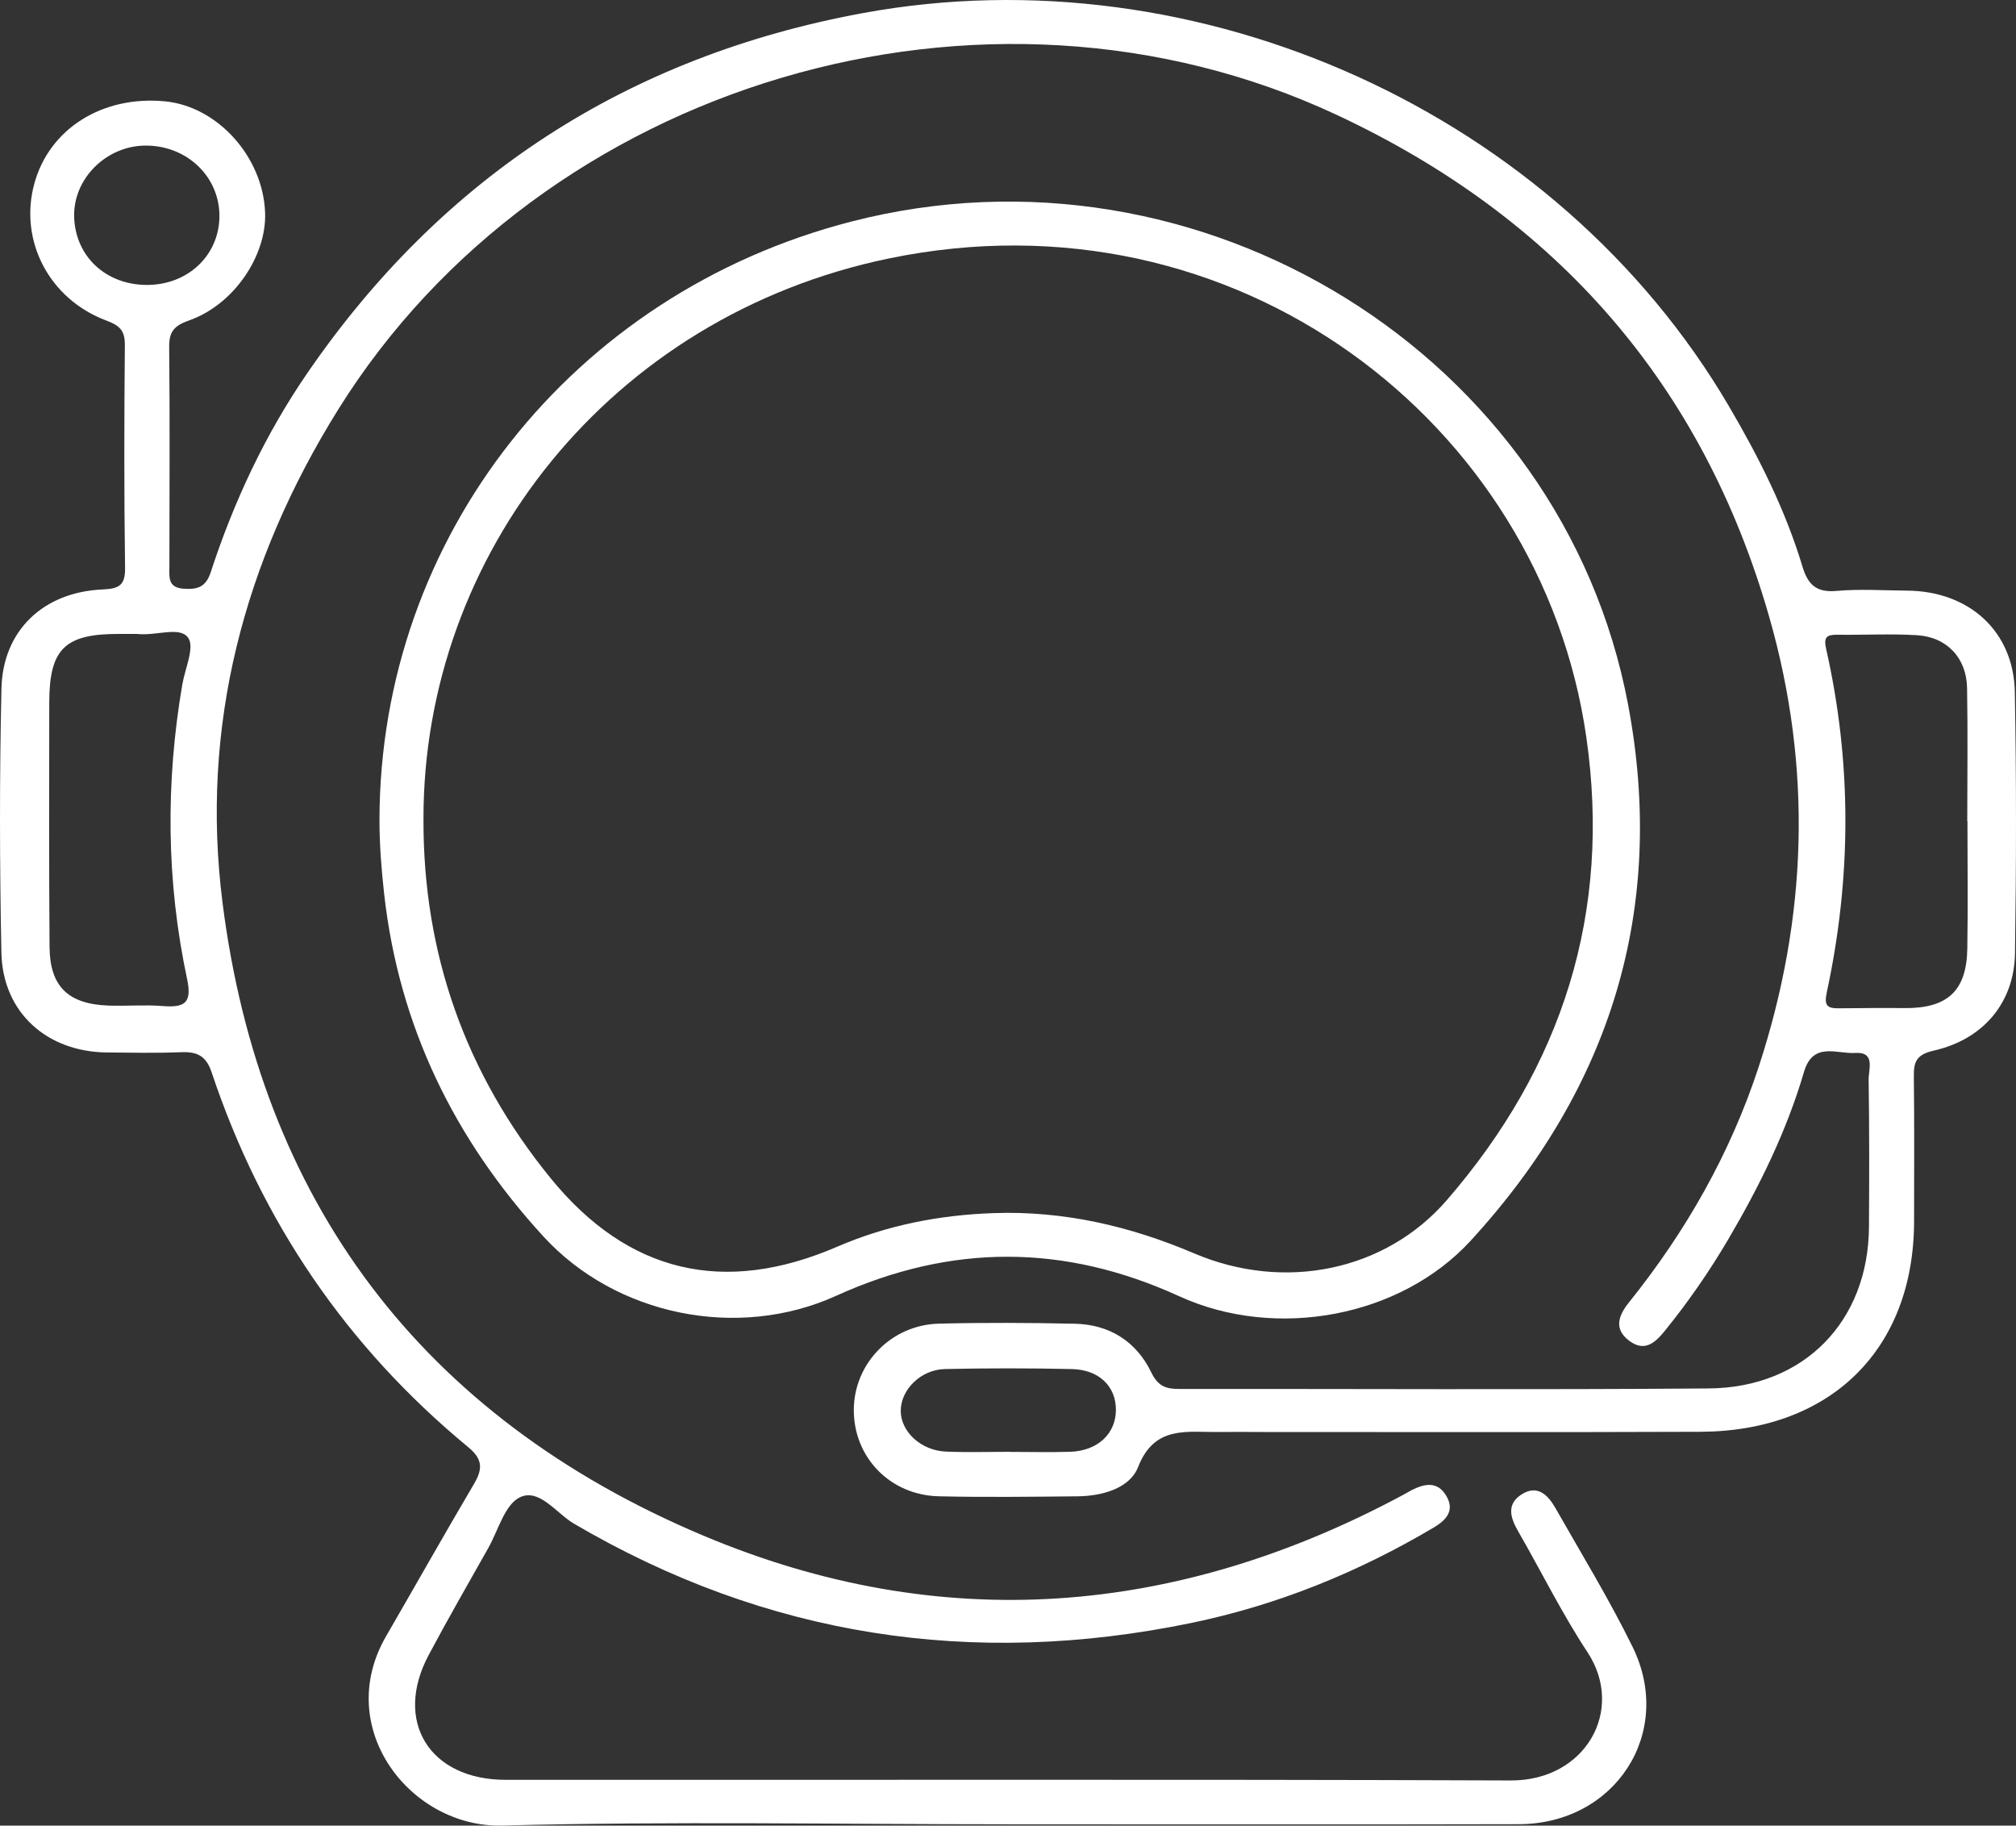
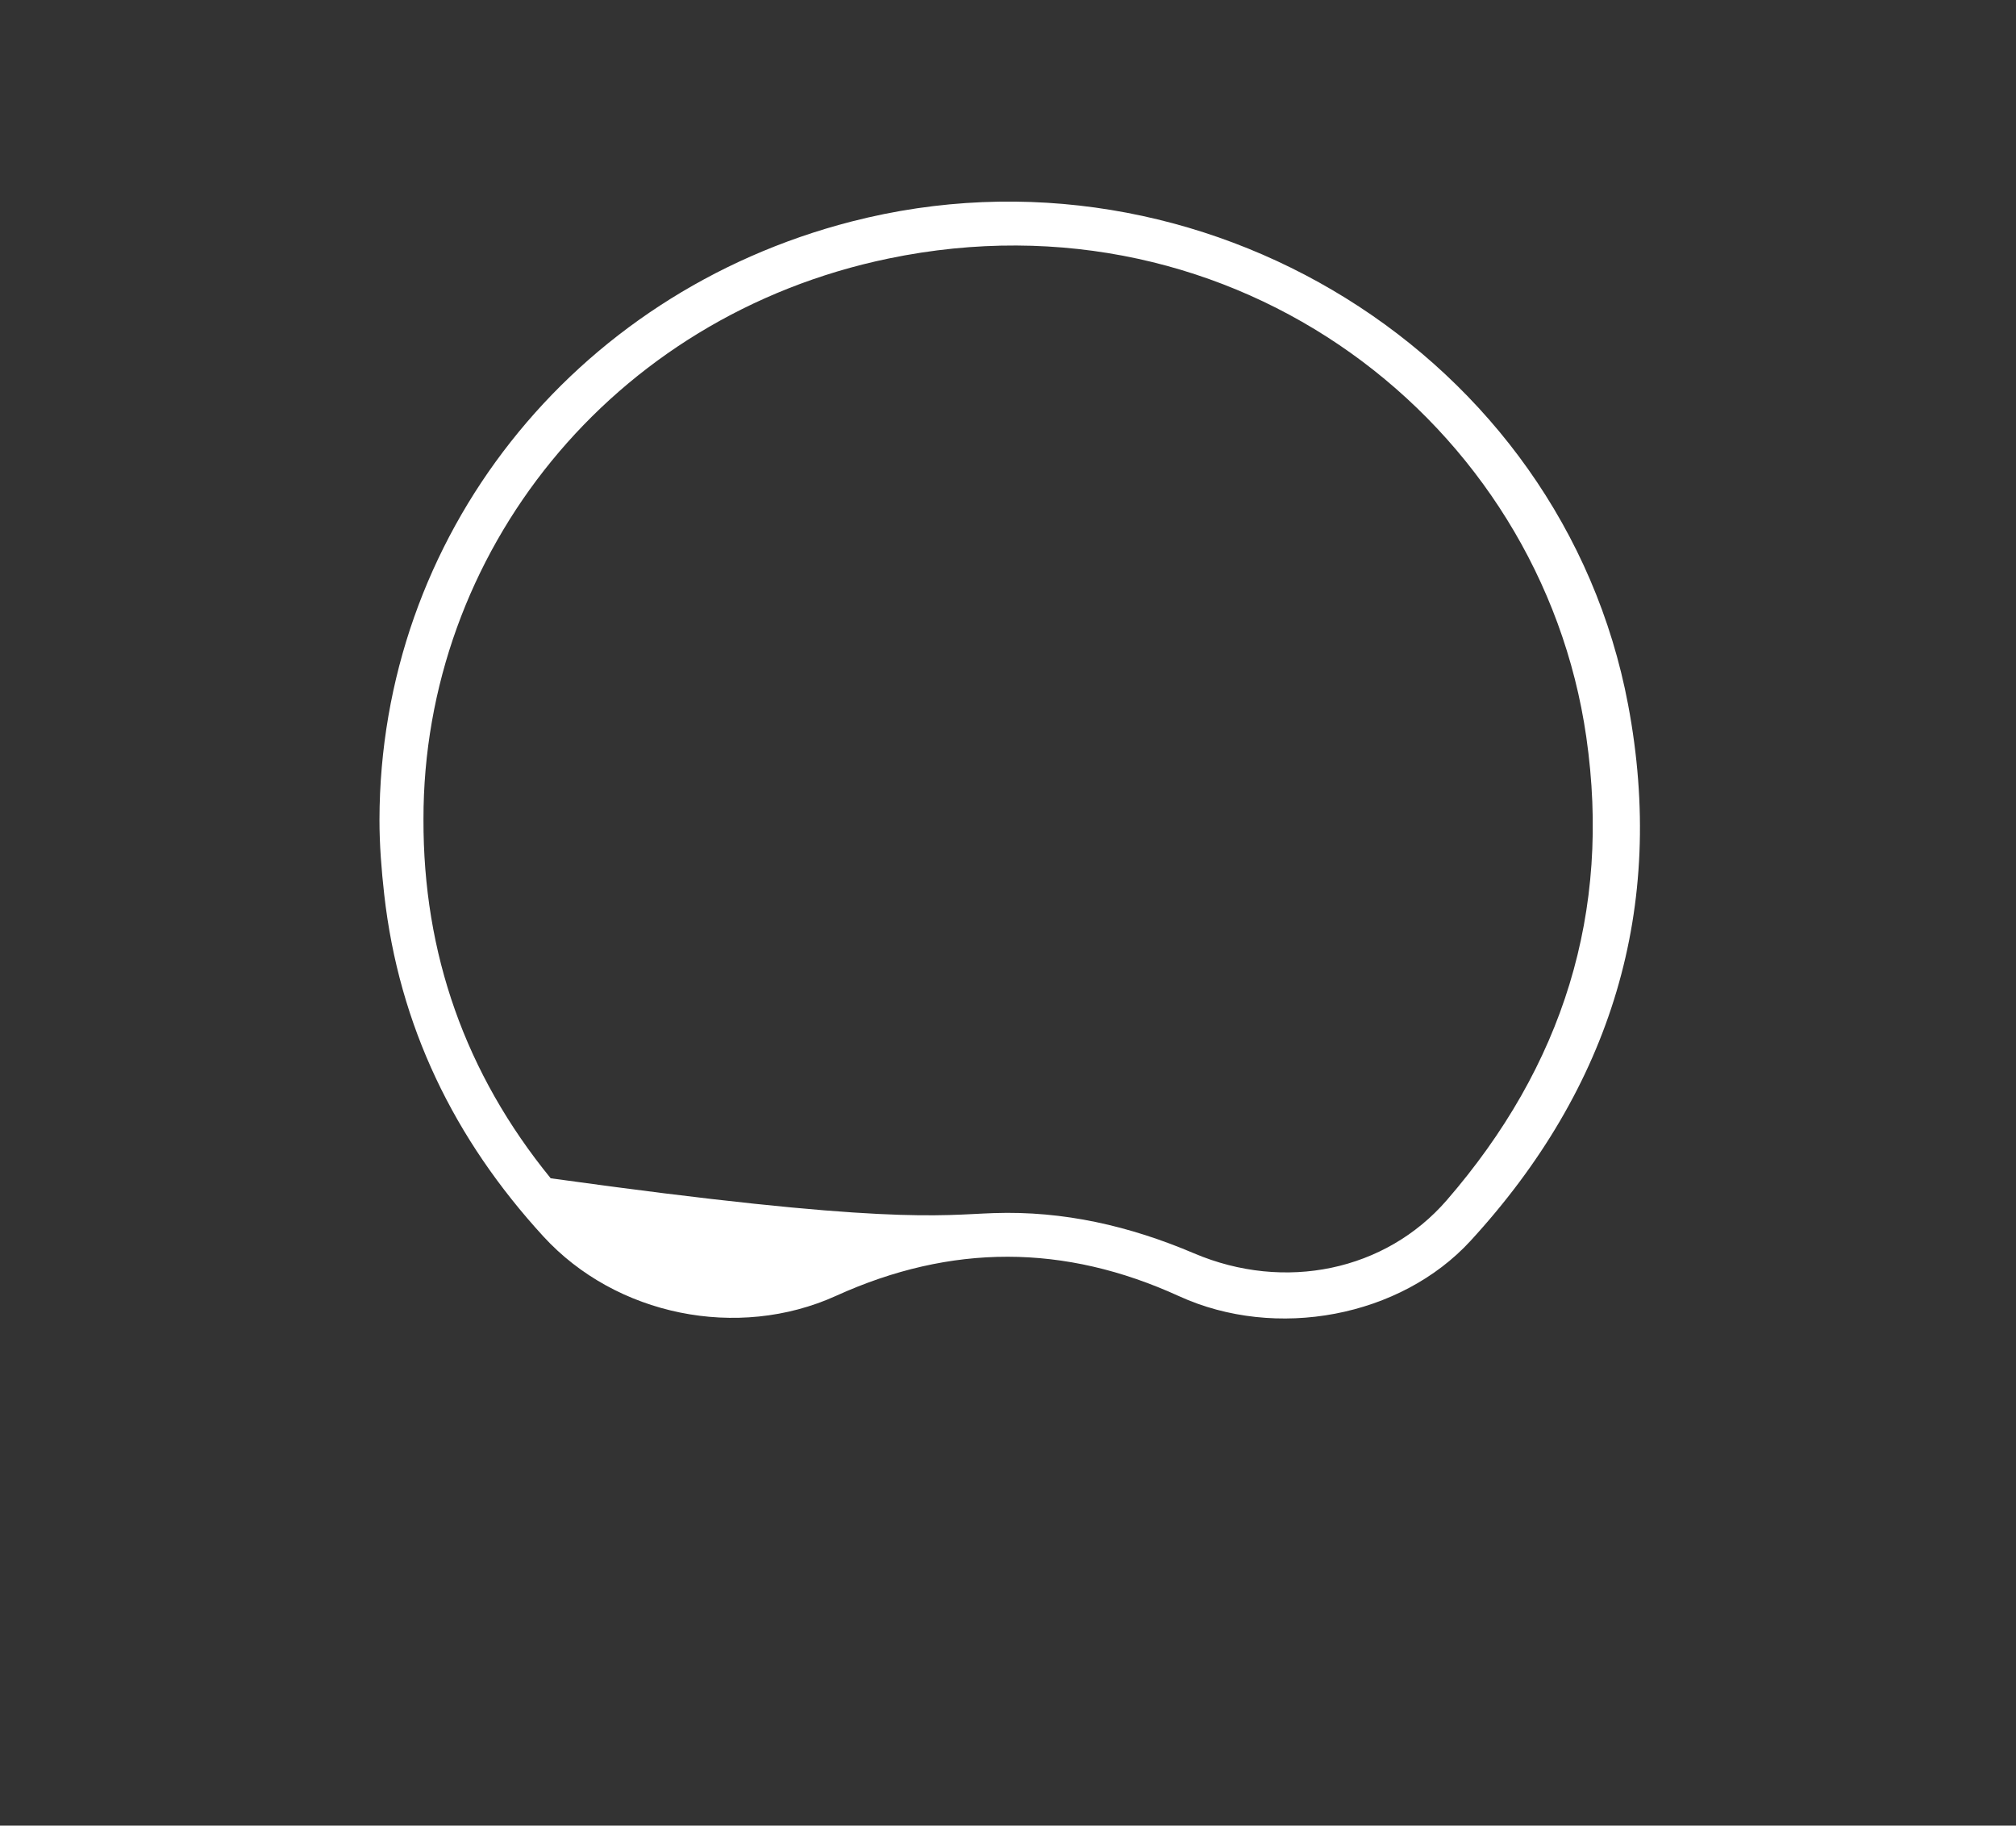
<svg xmlns="http://www.w3.org/2000/svg" width="74" height="67" viewBox="0 0 74 67" fill="none">
  <rect x="0" y="0" width="74" height="67" fill="#333333" stroke="none" />
-   <path d="M36.94 66.952C30.773 66.952 24.603 66.837 18.44 66.998C15.079 67.087 12.216 63.431 14.17 60.053C15.246 58.194 16.301 56.324 17.391 54.474C17.707 53.937 17.745 53.572 17.193 53.116C12.713 49.419 9.589 44.81 7.77 39.358C7.564 38.742 7.231 38.591 6.636 38.616C5.737 38.653 4.835 38.633 3.934 38.626C1.714 38.607 0.096 37.151 0.051 34.96C-0.014 31.732 -0.02 28.5 0.053 25.273C0.102 23.14 1.59 21.732 3.753 21.634C4.36 21.607 4.6 21.494 4.591 20.84C4.553 18.121 4.558 15.401 4.583 12.682C4.588 12.157 4.427 11.96 3.913 11.768C1.795 10.979 0.692 8.821 1.259 6.742C1.808 4.727 3.757 3.499 6.054 3.719C7.984 3.903 9.653 5.755 9.731 7.799C9.792 9.383 8.589 11.174 6.953 11.755C6.4 11.951 6.204 12.159 6.21 12.735C6.238 15.42 6.219 18.105 6.218 20.791C6.218 21.162 6.148 21.561 6.728 21.605C7.229 21.642 7.552 21.562 7.735 21.001C8.583 18.405 9.736 15.938 11.292 13.676C16.217 6.514 23 2.079 31.665 0.482C44.031 -1.796 57.148 4.167 63.446 14.88C64.555 16.767 65.534 18.707 66.164 20.8C66.358 21.441 66.659 21.753 67.404 21.687C68.263 21.61 69.135 21.67 70.001 21.676C72.28 21.693 73.915 23.168 73.957 25.397C74.016 28.591 74.01 31.788 73.963 34.982C73.937 36.788 72.81 38.141 70.987 38.556C70.338 38.704 70.243 38.972 70.25 39.514C70.272 41.281 70.26 43.049 70.259 44.817C70.255 49.511 67.21 52.528 62.407 52.547C57.072 52.568 51.737 52.554 46.401 52.555C45.847 52.555 45.292 52.547 44.738 52.554C43.575 52.57 42.378 52.298 41.776 53.839C41.471 54.62 40.466 54.906 39.552 54.915C37.855 54.931 36.156 54.954 34.46 54.914C32.67 54.871 31.34 53.487 31.34 51.75C31.341 50.048 32.709 48.622 34.464 48.578C36.126 48.536 37.79 48.545 39.452 48.581C40.74 48.608 41.717 49.245 42.259 50.366C42.505 50.877 42.797 50.976 43.288 50.975C49.766 50.968 56.245 51.008 62.724 50.956C66.228 50.928 68.584 48.483 68.603 45.027C68.614 43.226 68.618 41.424 68.591 39.623C68.586 39.246 68.852 38.593 68.095 38.643C67.43 38.688 66.548 38.212 66.217 39.342C65.583 41.505 64.59 43.523 63.447 45.468C62.754 46.647 61.978 47.771 61.114 48.836C60.766 49.265 60.383 49.632 59.814 49.215C59.217 48.777 59.414 48.271 59.792 47.8C61.889 45.19 63.515 42.326 64.553 39.16C66.345 33.697 66.532 28.194 64.943 22.645C62.505 14.124 57.16 7.997 49.06 4.213C36.126 -1.829 19.895 3.025 12.413 15.031C8.93 20.62 7.352 26.681 8.167 33.122C9.549 44.056 15.454 51.992 25.808 56.354C34.546 60.035 43.209 59.329 51.544 54.841C51.635 54.792 51.722 54.736 51.815 54.689C52.285 54.452 52.754 54.349 53.081 54.886C53.412 55.432 53.09 55.785 52.636 56.055C49.861 57.701 46.895 58.909 43.726 59.563C35.705 61.22 28.138 60.065 21.07 55.92C20.422 55.54 19.801 54.615 19.092 54.947C18.528 55.212 18.291 56.159 17.924 56.811C17.187 58.118 16.438 59.419 15.734 60.742C14.441 63.171 15.762 65.318 18.561 65.32C30.86 65.328 43.159 65.296 55.459 65.343C58.204 65.353 59.665 62.751 58.269 60.633C57.332 59.212 56.577 57.676 55.726 56.199C55.444 55.709 55.287 55.214 55.841 54.852C56.433 54.465 56.823 54.871 57.092 55.343C58.053 57.032 59.07 58.697 59.925 60.438C61.47 63.582 59.299 66.939 55.753 66.948C49.482 66.964 43.211 66.952 36.941 66.953L36.94 66.952ZM72.218 30.132H72.211C72.211 28.504 72.234 26.876 72.204 25.249C72.183 24.142 71.462 23.376 70.356 23.311C69.392 23.254 68.421 23.308 67.454 23.295C67.043 23.289 66.933 23.384 67.033 23.825C67.979 28.016 67.959 32.218 67.056 36.411C66.947 36.92 67.074 37.01 67.513 37.005C68.307 36.997 69.102 36.988 69.896 36.997C71.48 37.014 72.187 36.373 72.213 34.812C72.238 33.252 72.218 31.692 72.218 30.132H72.218ZM5.014 23.265C4.882 23.265 4.64 23.266 4.398 23.265C2.379 23.256 1.809 23.806 1.808 25.794C1.805 28.782 1.796 31.77 1.819 34.757C1.831 36.207 2.507 36.854 3.989 36.905C4.646 36.928 5.308 36.869 5.961 36.921C6.751 36.983 7.062 36.84 6.868 35.932C6.104 32.348 6.075 28.738 6.691 25.125C6.792 24.534 7.157 23.745 6.903 23.401C6.588 22.974 5.739 23.348 5.014 23.265ZM37.103 53.281V53.285C37.828 53.285 38.553 53.303 39.276 53.281C40.29 53.25 40.961 52.62 40.961 51.738C40.96 50.881 40.346 50.268 39.348 50.245C37.797 50.21 36.243 50.21 34.691 50.244C33.797 50.263 33.065 51.001 33.063 51.776C33.062 52.54 33.803 53.235 34.723 53.274C35.515 53.307 36.309 53.281 37.103 53.281ZM5.398 10.457C6.899 10.456 8.043 9.373 8.054 7.943C8.065 6.484 6.859 5.332 5.333 5.343C3.893 5.354 2.684 6.563 2.722 7.955C2.762 9.408 3.884 10.457 5.398 10.457Z" fill="white" />
-   <path d="M13.929 30.091C13.944 19.715 20.999 10.771 31.251 8.131C44.072 4.829 57.343 13.032 59.762 25.863C61.168 33.319 59.147 39.912 53.979 45.538C51.409 48.336 46.842 49.198 43.279 47.57C39.065 45.645 34.917 45.64 30.692 47.556C27.075 49.197 22.605 48.278 19.946 45.378C16.67 41.805 14.646 37.651 14.103 32.827C14.001 31.913 13.929 31.007 13.929 30.091ZM15.544 30.07C15.53 34.995 17.079 39.396 20.214 43.243C23.055 46.727 26.581 47.549 30.739 45.751C32.567 44.962 34.492 44.589 36.478 44.521C39.045 44.433 41.471 44.995 43.827 45.997C47.16 47.415 50.859 46.639 53.104 44.049C57.364 39.133 59.154 33.483 58.227 27.047C56.567 15.513 45.358 6.847 32.62 9.487C22.4 11.605 15.529 20.333 15.544 30.07Z" fill="white" />
+   <path d="M13.929 30.091C13.944 19.715 20.999 10.771 31.251 8.131C44.072 4.829 57.343 13.032 59.762 25.863C61.168 33.319 59.147 39.912 53.979 45.538C51.409 48.336 46.842 49.198 43.279 47.57C39.065 45.645 34.917 45.64 30.692 47.556C27.075 49.197 22.605 48.278 19.946 45.378C16.67 41.805 14.646 37.651 14.103 32.827C14.001 31.913 13.929 31.007 13.929 30.091ZM15.544 30.07C15.53 34.995 17.079 39.396 20.214 43.243C32.567 44.962 34.492 44.589 36.478 44.521C39.045 44.433 41.471 44.995 43.827 45.997C47.16 47.415 50.859 46.639 53.104 44.049C57.364 39.133 59.154 33.483 58.227 27.047C56.567 15.513 45.358 6.847 32.62 9.487C22.4 11.605 15.529 20.333 15.544 30.07Z" fill="white" />
</svg>